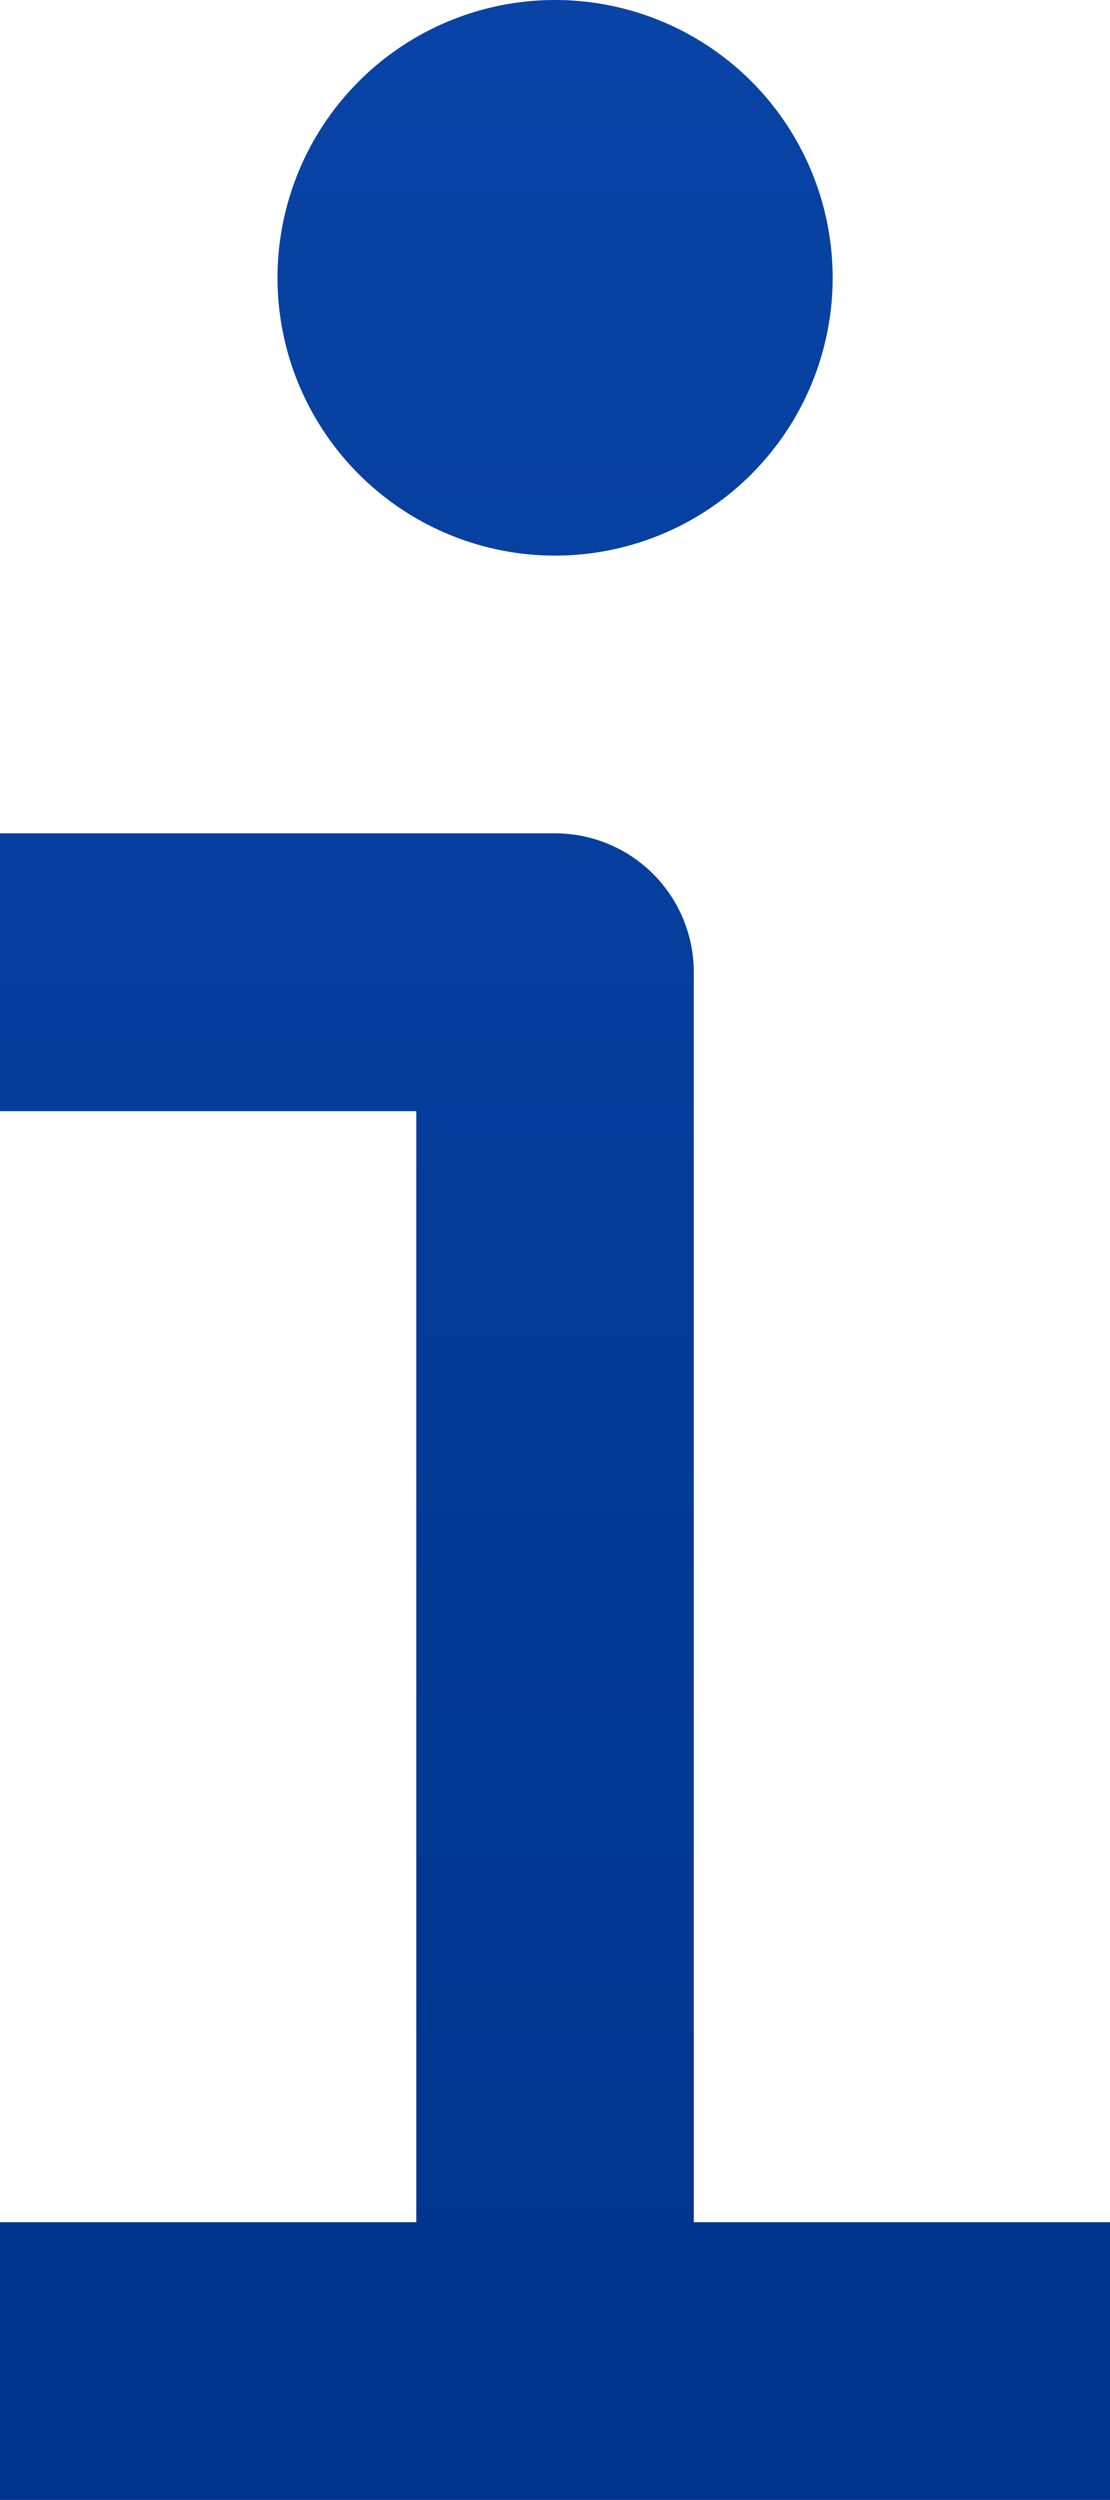
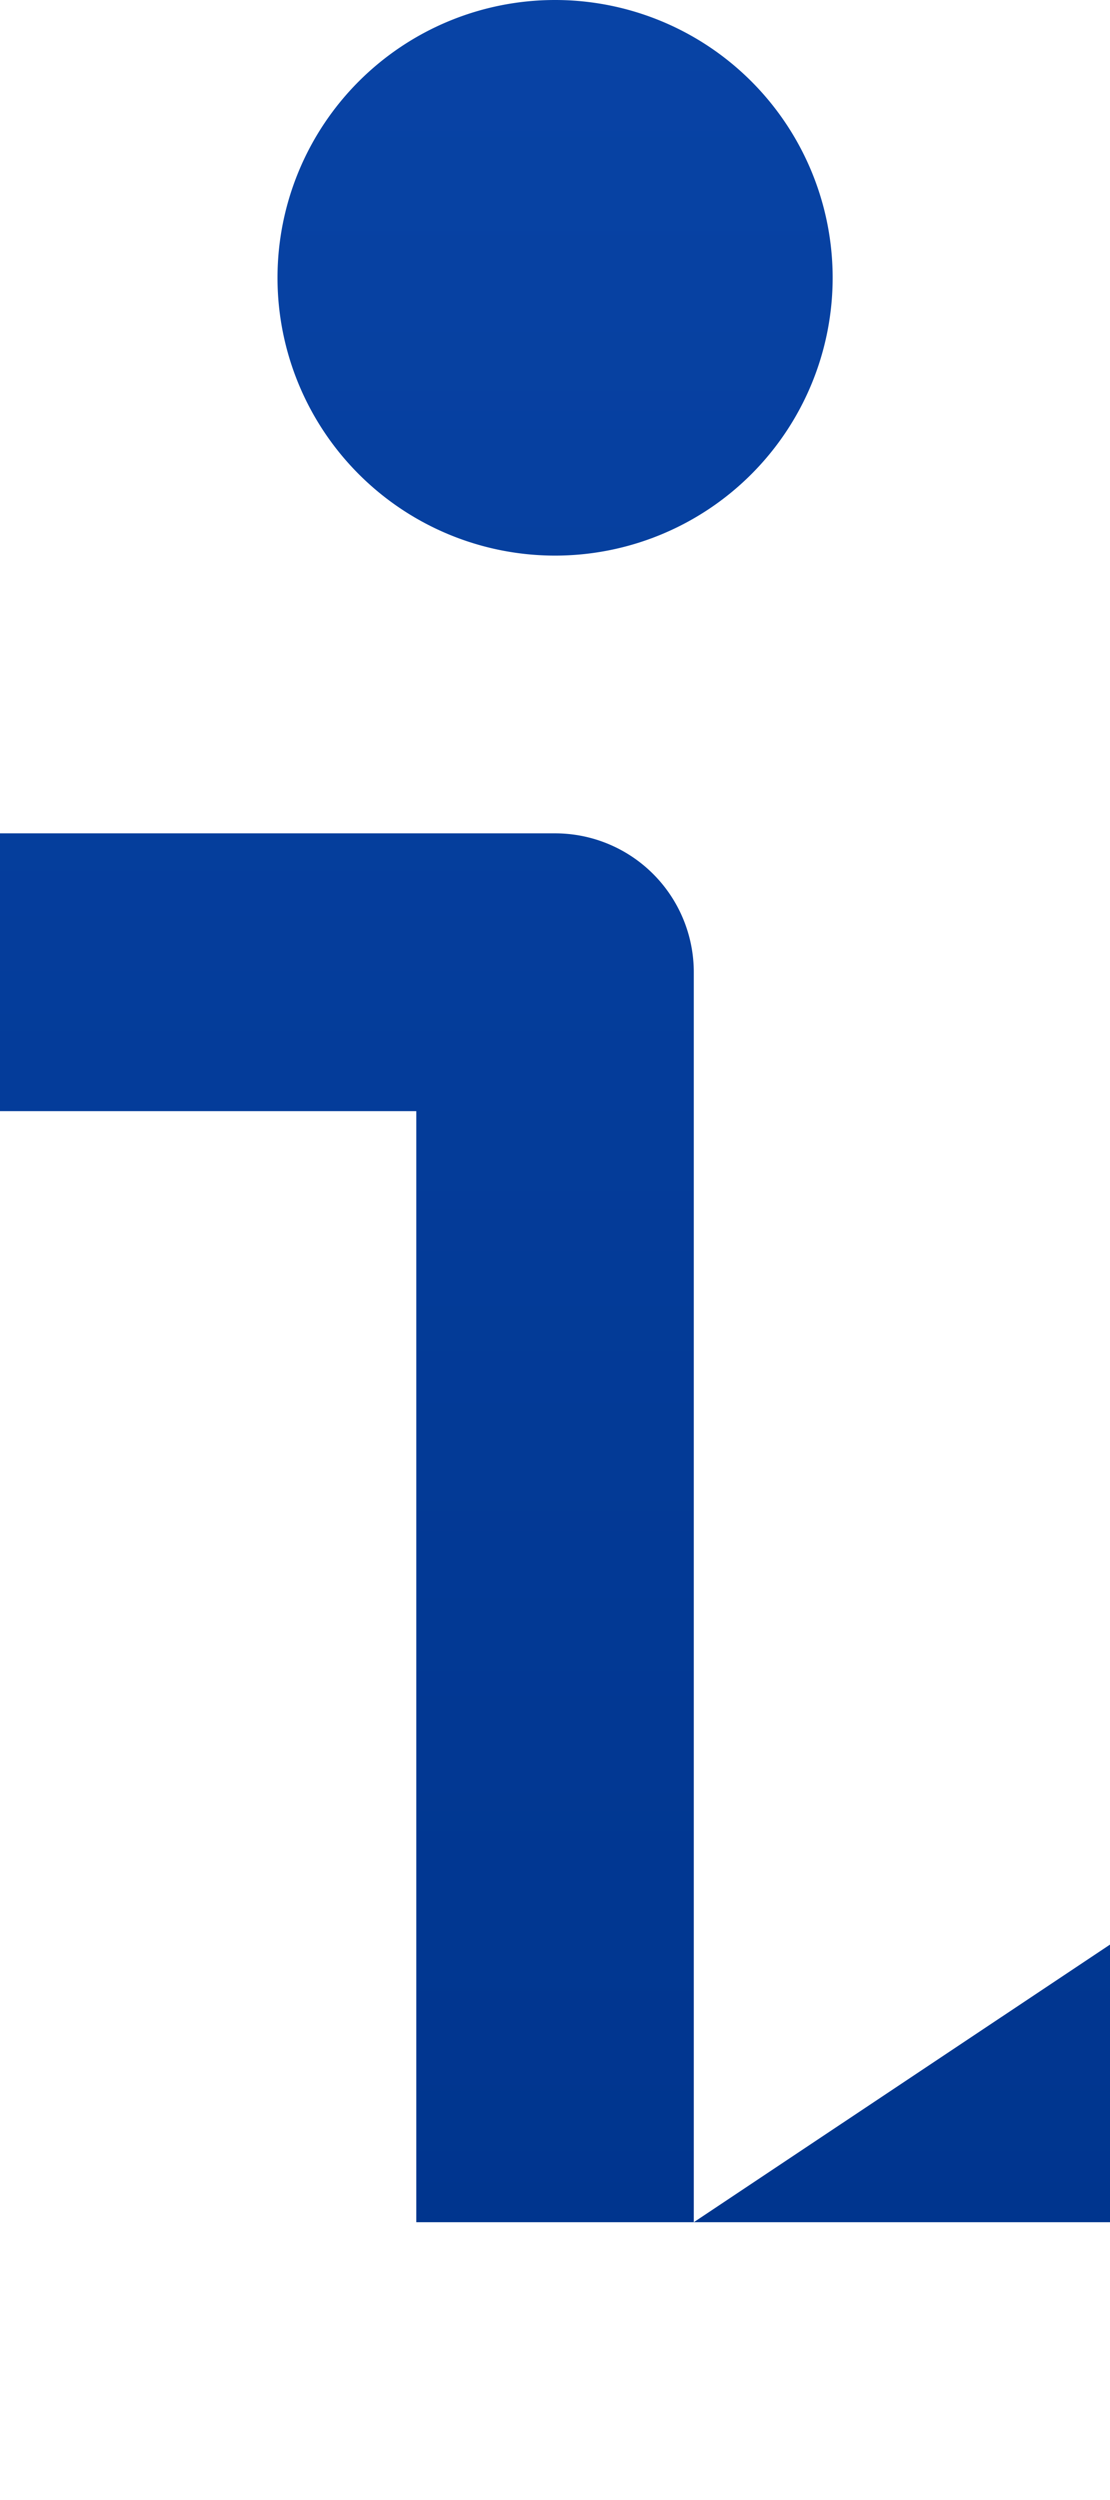
<svg xmlns="http://www.w3.org/2000/svg" width="14.22" height="32" viewBox="0 0 14.22 32">
  <defs>
    <linearGradient id="a" x1=".5" x2=".5" y2="1" gradientUnits="objectBoundingBox">
      <stop offset="0" stop-color="#0843a5" />
      <stop offset="1" stop-color="#00358e" />
    </linearGradient>
    <style>.a{fill:url(#a)}</style>
  </defs>
-   <path class="a" d="M7.111 0a3.556 3.556 0 00-3.556 3.556 3.557 3.557 0 003.556 3.556 3.557 3.557 0 003.556-3.556A3.556 3.556 0 007.111 0zM8.888 28.445v-16a1.777 1.777 0 00-1.777-1.778H0v3.556h5.333v14.222H0V32h14.222v-3.555z" />
+   <path class="a" d="M7.111 0a3.556 3.556 0 00-3.556 3.556 3.557 3.557 0 003.556 3.556 3.557 3.557 0 003.556-3.556A3.556 3.556 0 007.111 0zM8.888 28.445v-16a1.777 1.777 0 00-1.777-1.778H0v3.556h5.333v14.222H0h14.222v-3.555z" />
</svg>